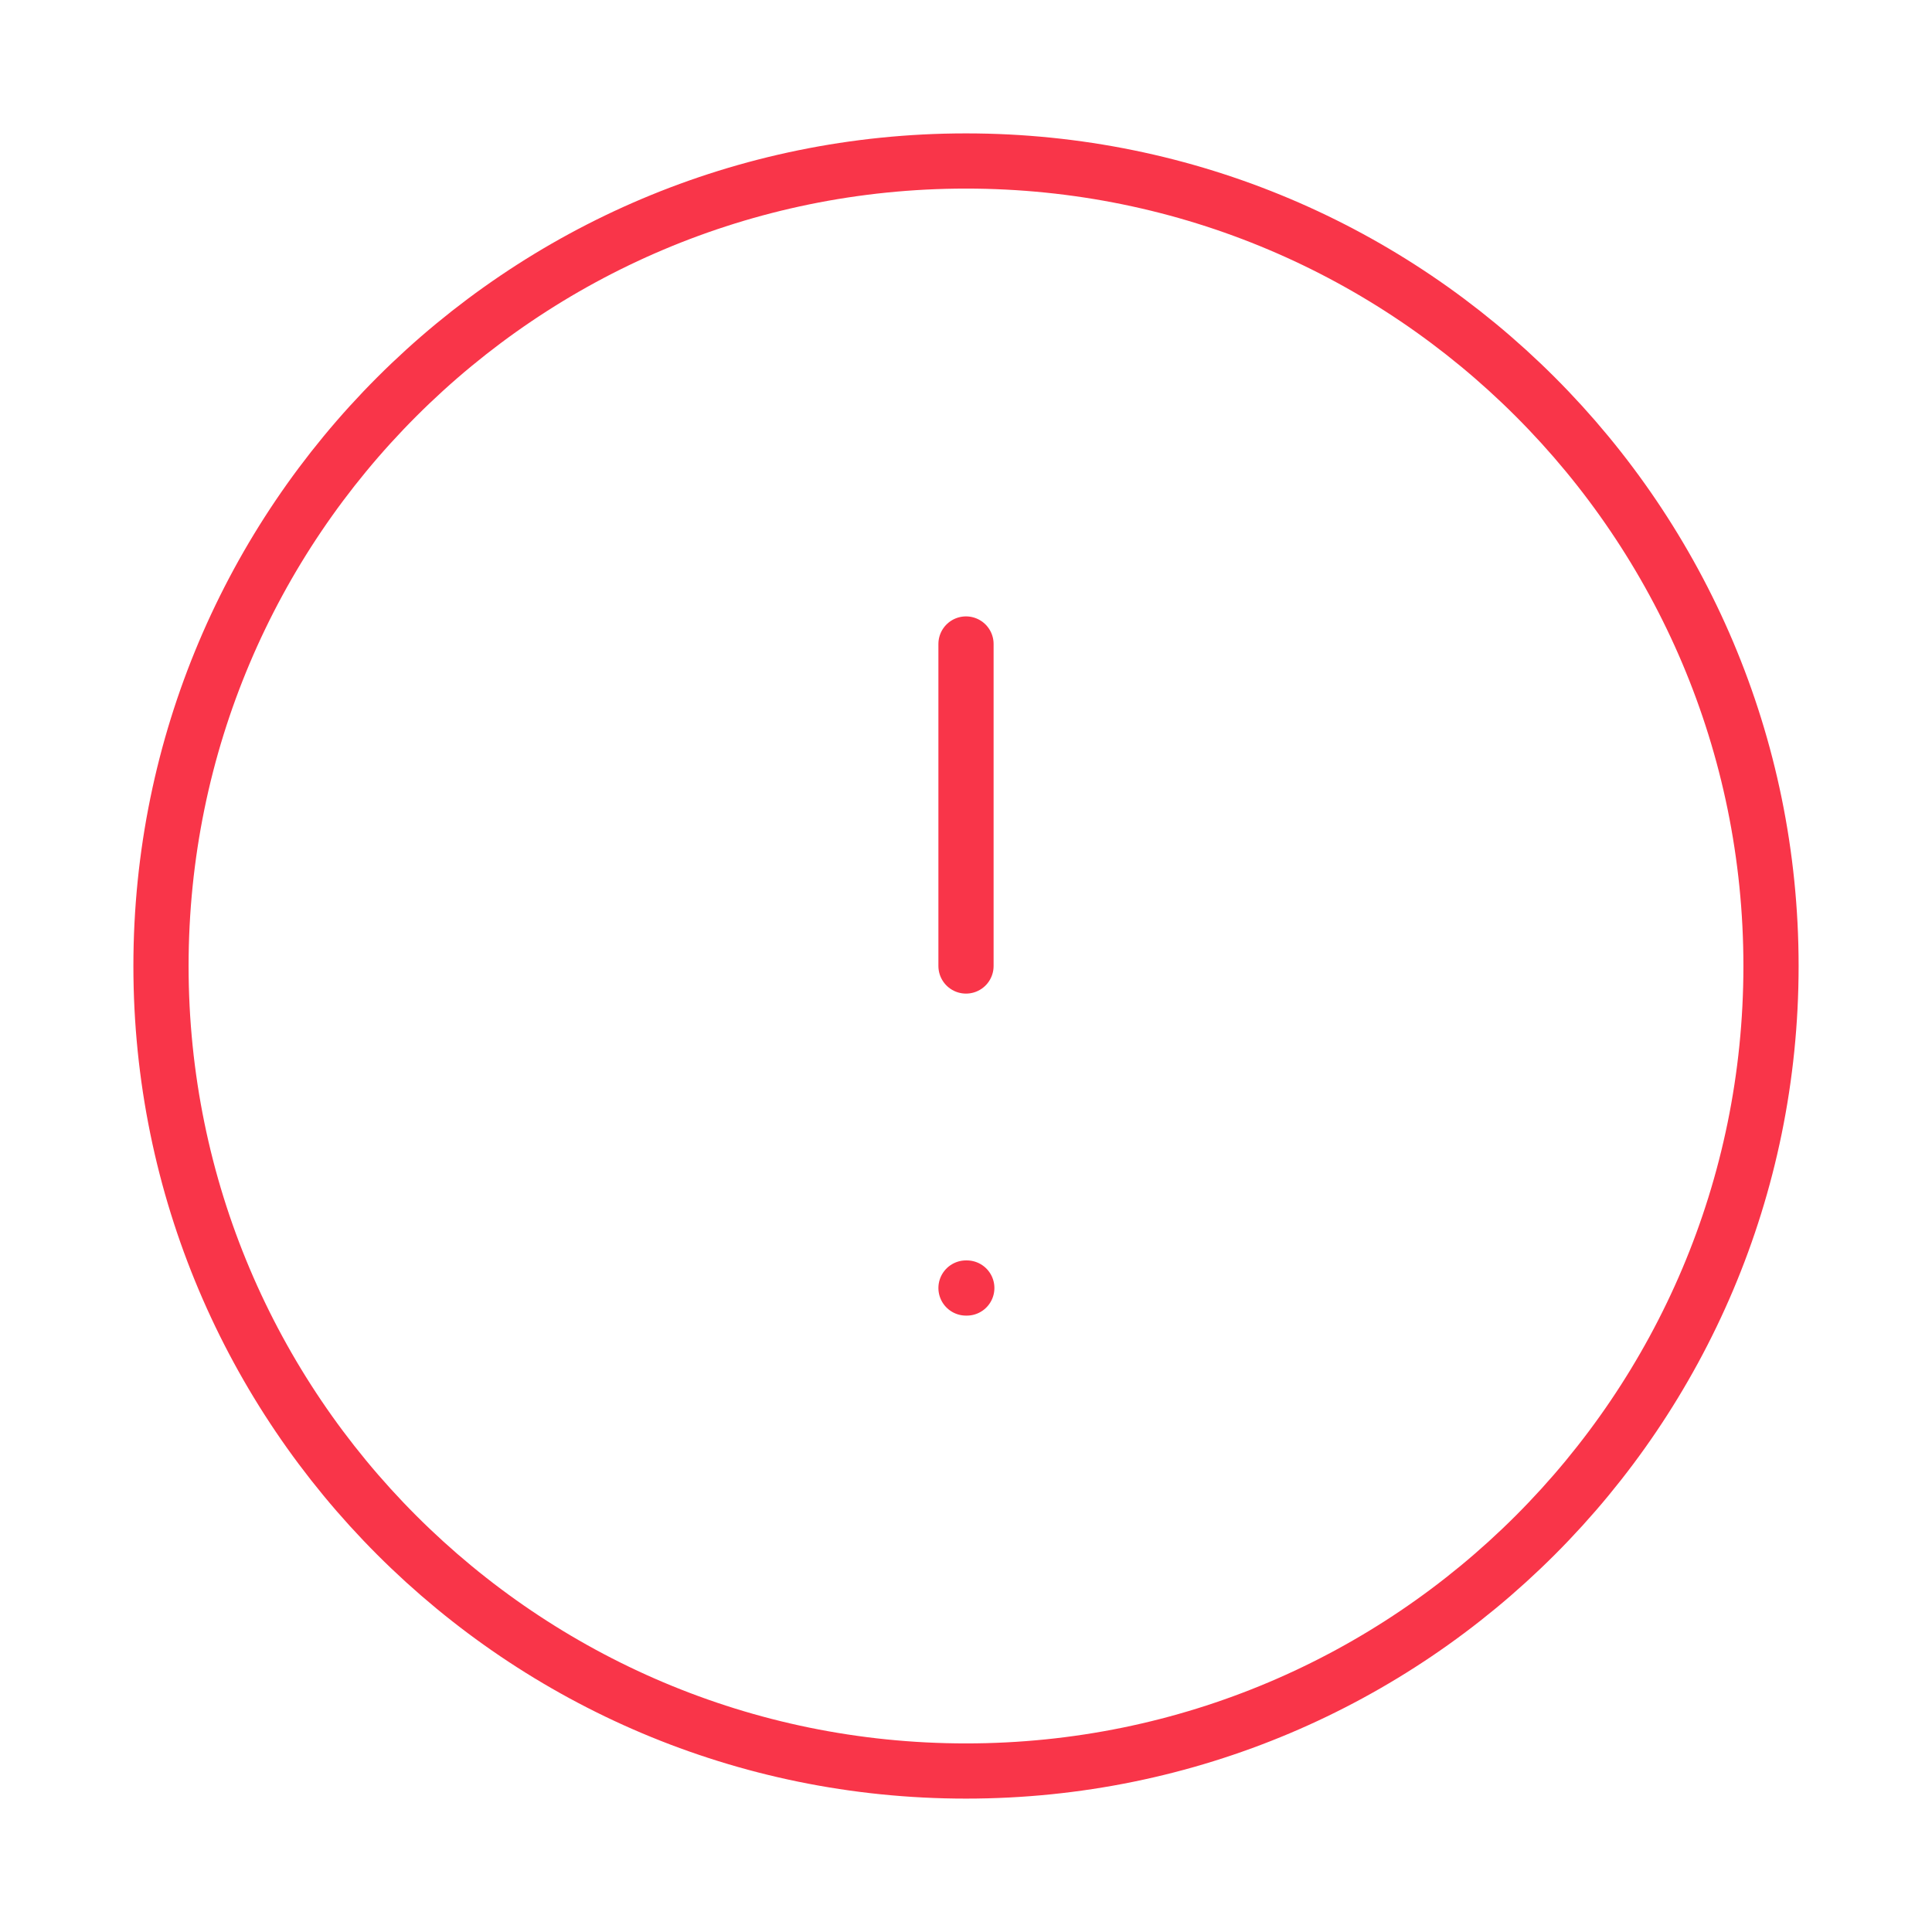
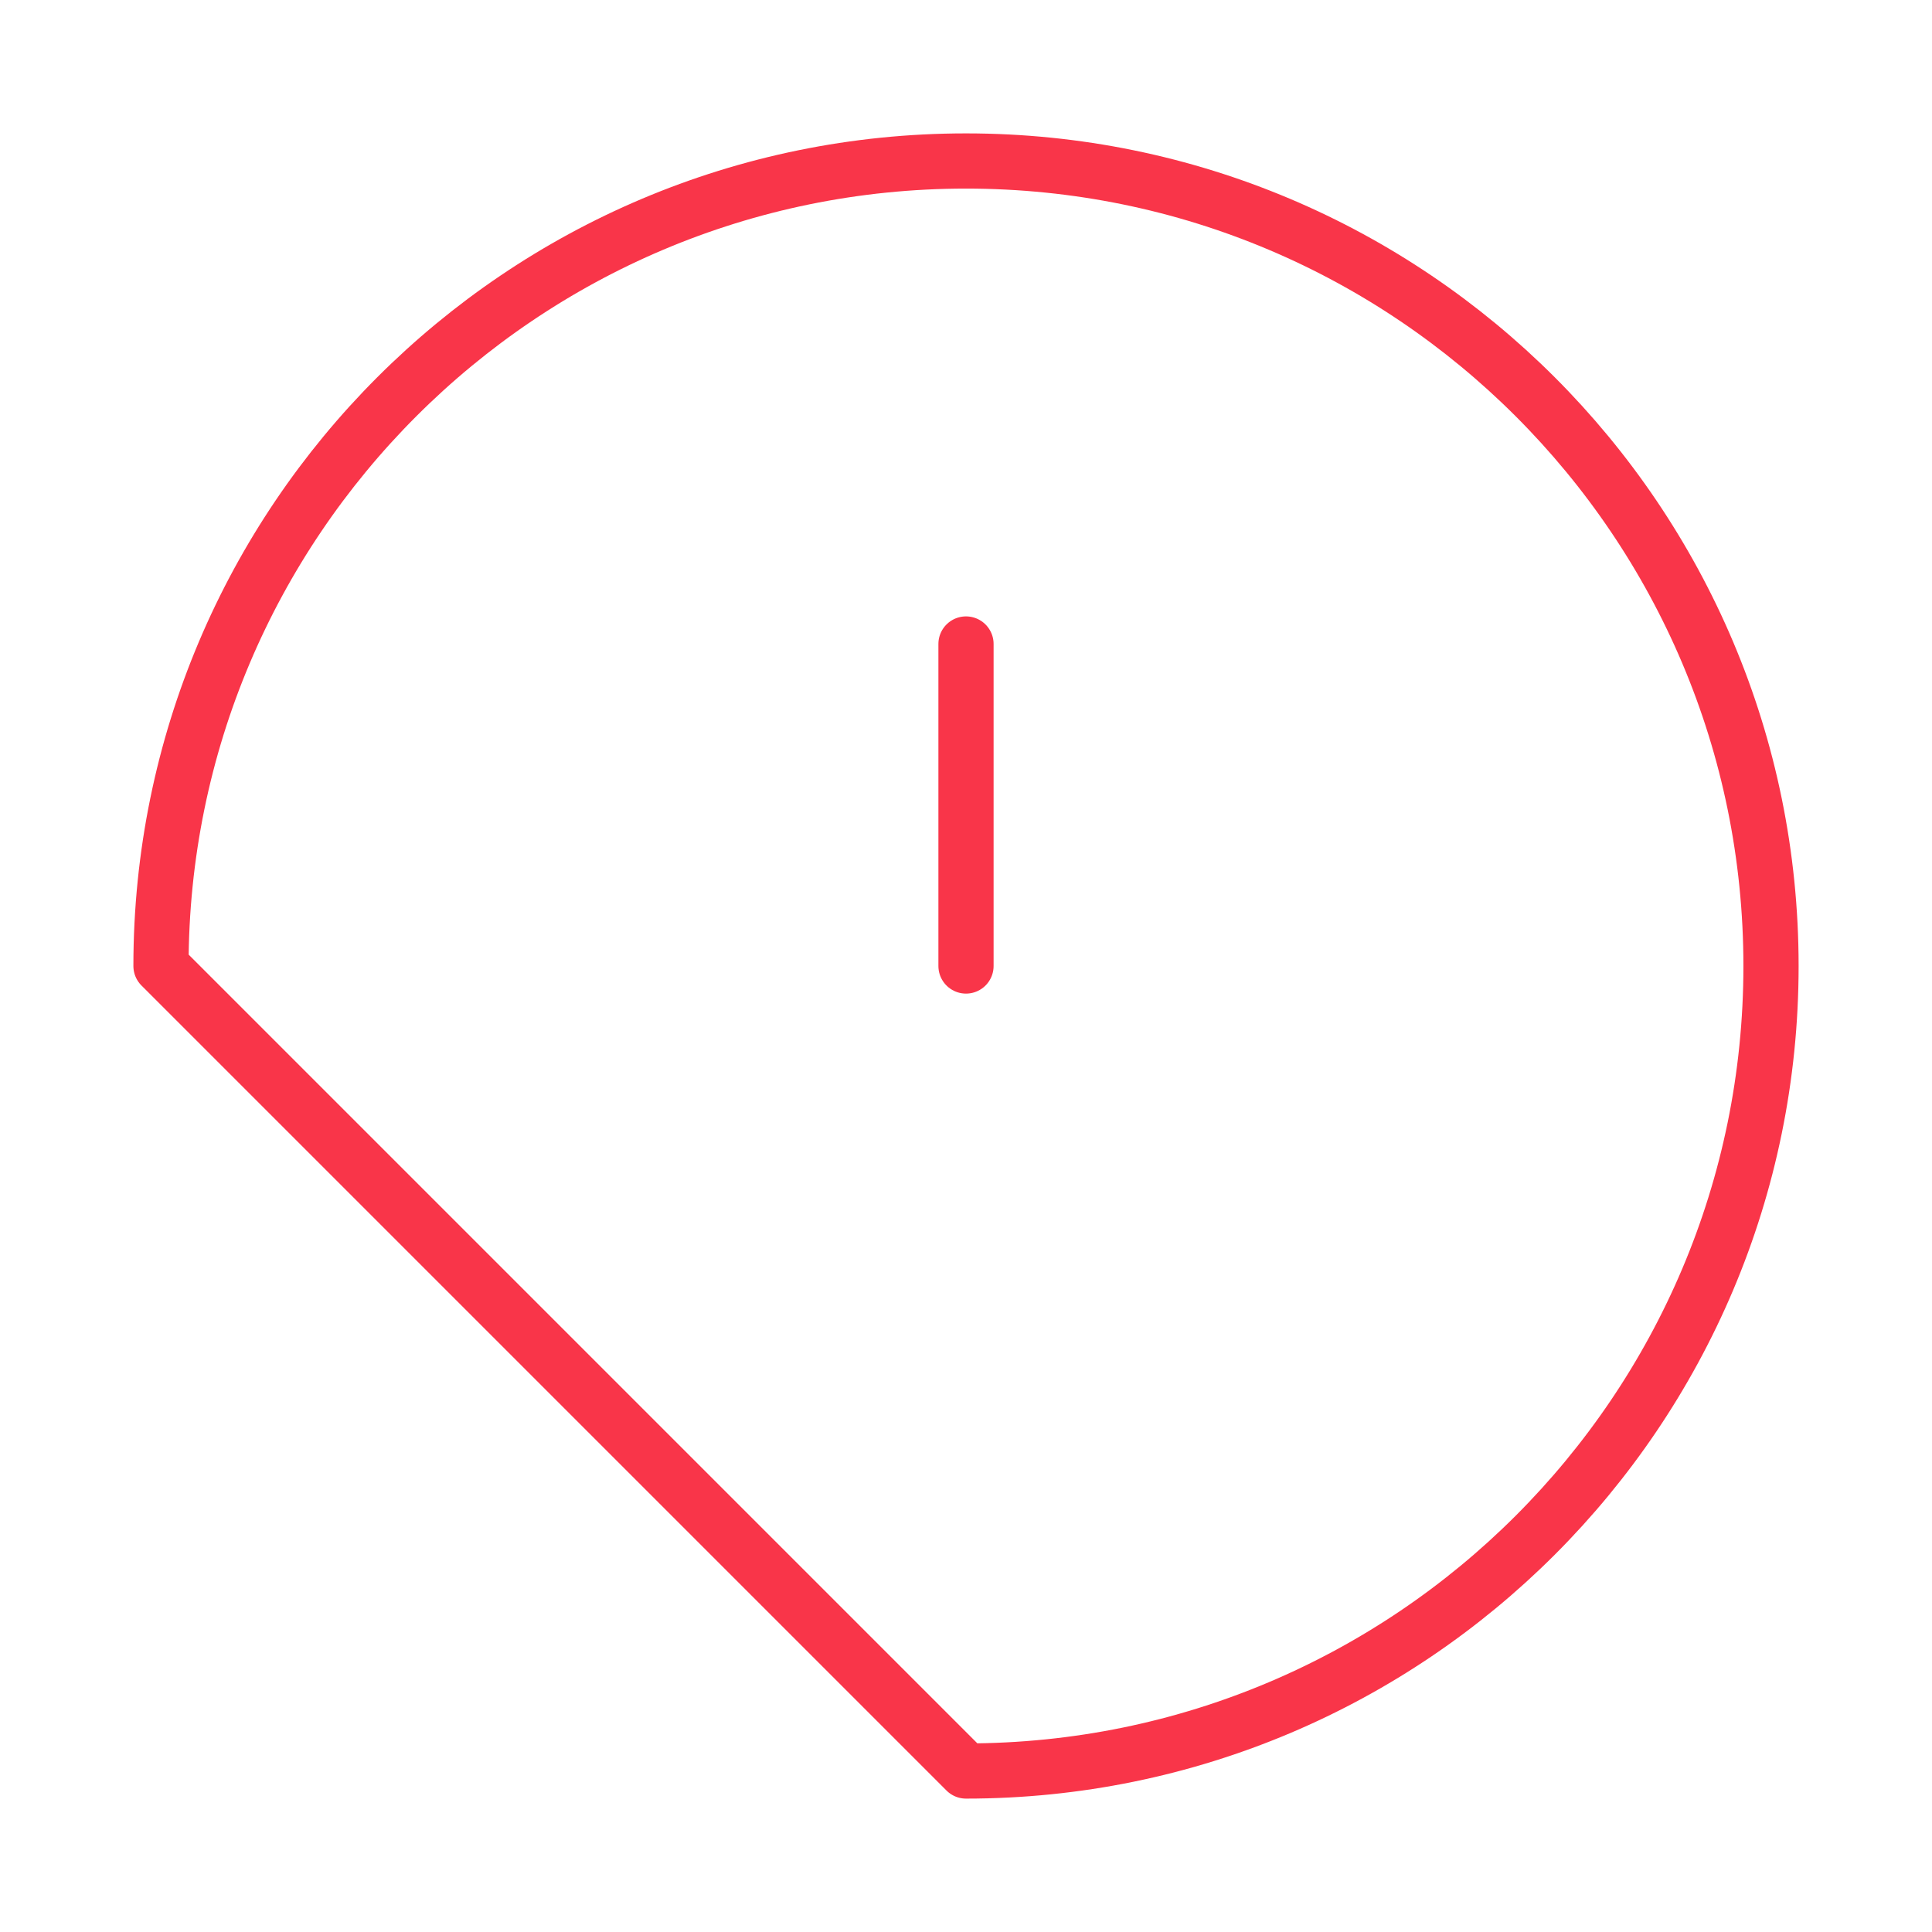
<svg xmlns="http://www.w3.org/2000/svg" width="70" height="70" viewBox="0 0 70 70" fill="none">
-   <path d="M35 64.167C51.108 64.167 64.167 51.108 64.167 35C64.167 18.892 51.108 5.833 35 5.833C18.892 5.833 5.833 18.892 5.833 35C5.833 51.108 18.892 64.167 35 64.167Z" stroke="#F93549" stroke-width="2" stroke-linecap="round" stroke-linejoin="round" />
+   <path d="M35 64.167C51.108 64.167 64.167 51.108 64.167 35C64.167 18.892 51.108 5.833 35 5.833C18.892 5.833 5.833 18.892 5.833 35Z" stroke="#F93549" stroke-width="2" stroke-linecap="round" stroke-linejoin="round" />
  <path d="M35 23.333V35" stroke="#F93549" stroke-width="2" stroke-linecap="round" stroke-linejoin="round" />
-   <path d="M35 46.667H35.029" stroke="#F93549" stroke-width="2" stroke-linecap="round" stroke-linejoin="round" />
</svg>